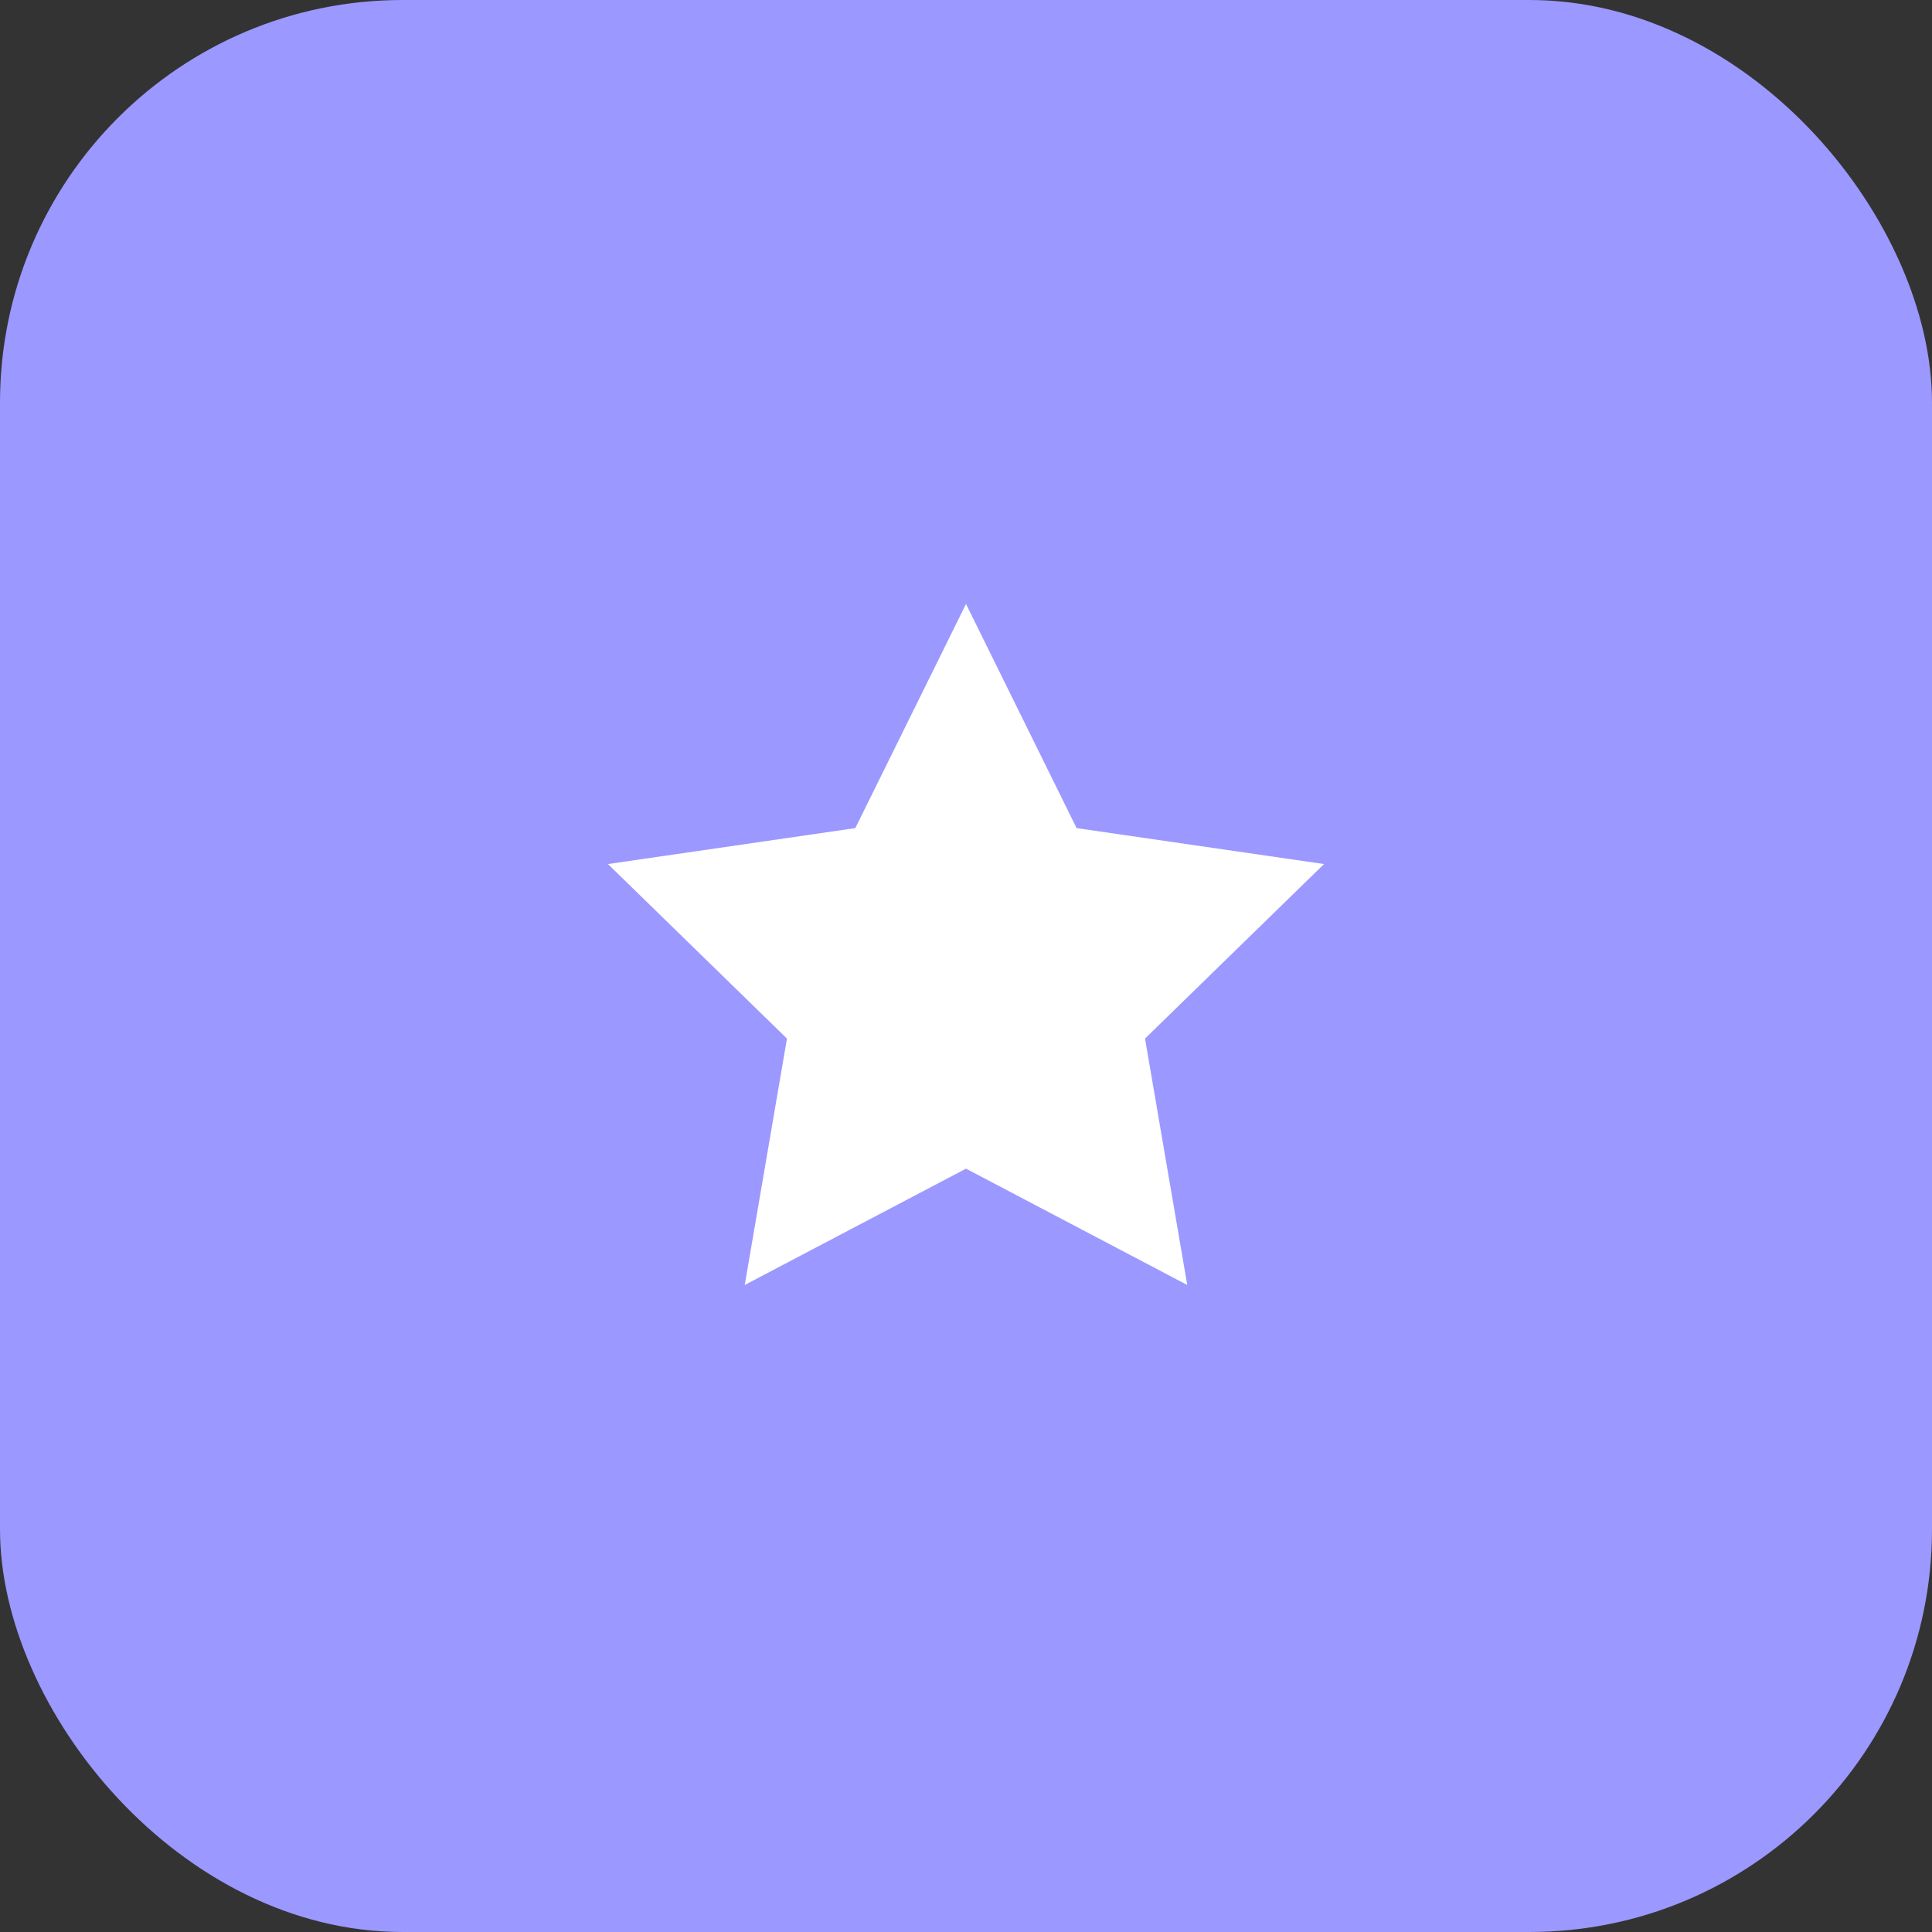
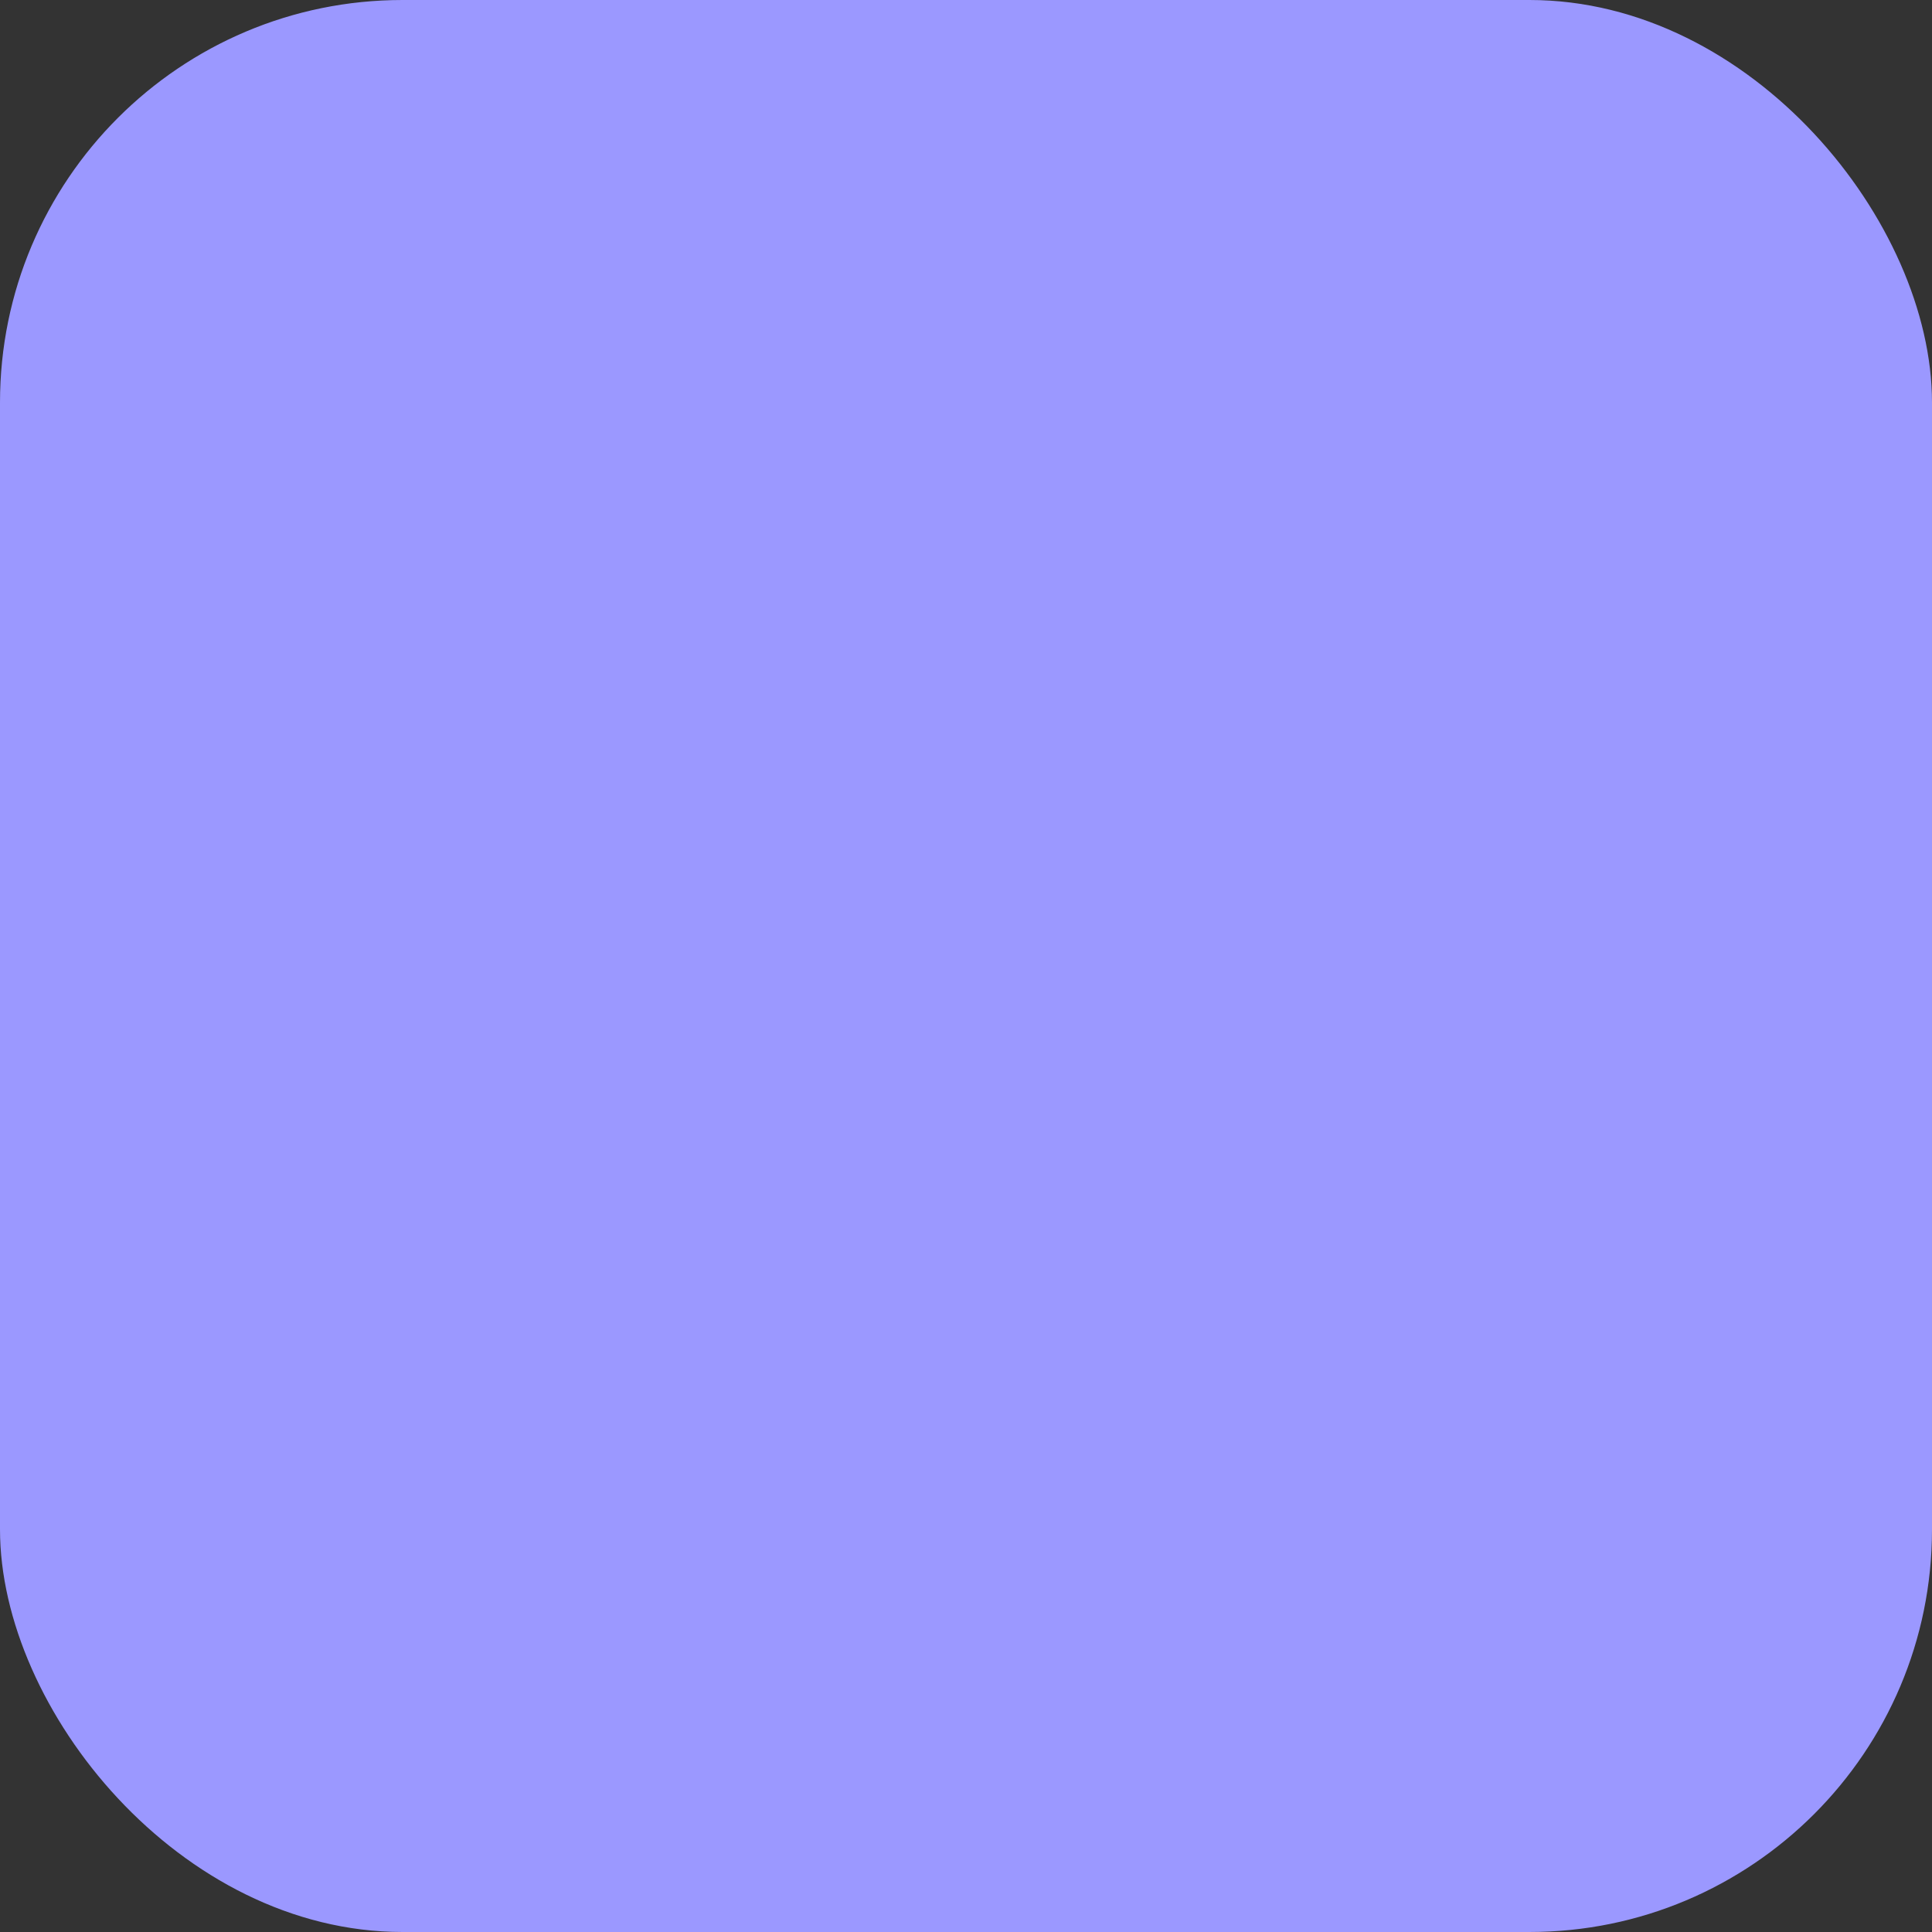
<svg xmlns="http://www.w3.org/2000/svg" width="48" height="48" viewBox="0 0 48 48" fill="none">
  <rect x="0" y="0" width="48" height="48" fill="#333333" stroke="none" />
  <rect width="48" height="48" rx="10" fill="#9B98FF" />
-   <path fill-rule="evenodd" clip-rule="evenodd" d="M24 15.005L21.25 20.574L15.104 21.467L19.552 25.803L18.503 31.925L24 29.035L29.497 31.925L28.448 25.803L32.895 21.467L26.748 20.574L24 15.005H24Z" fill="white" />
</svg>